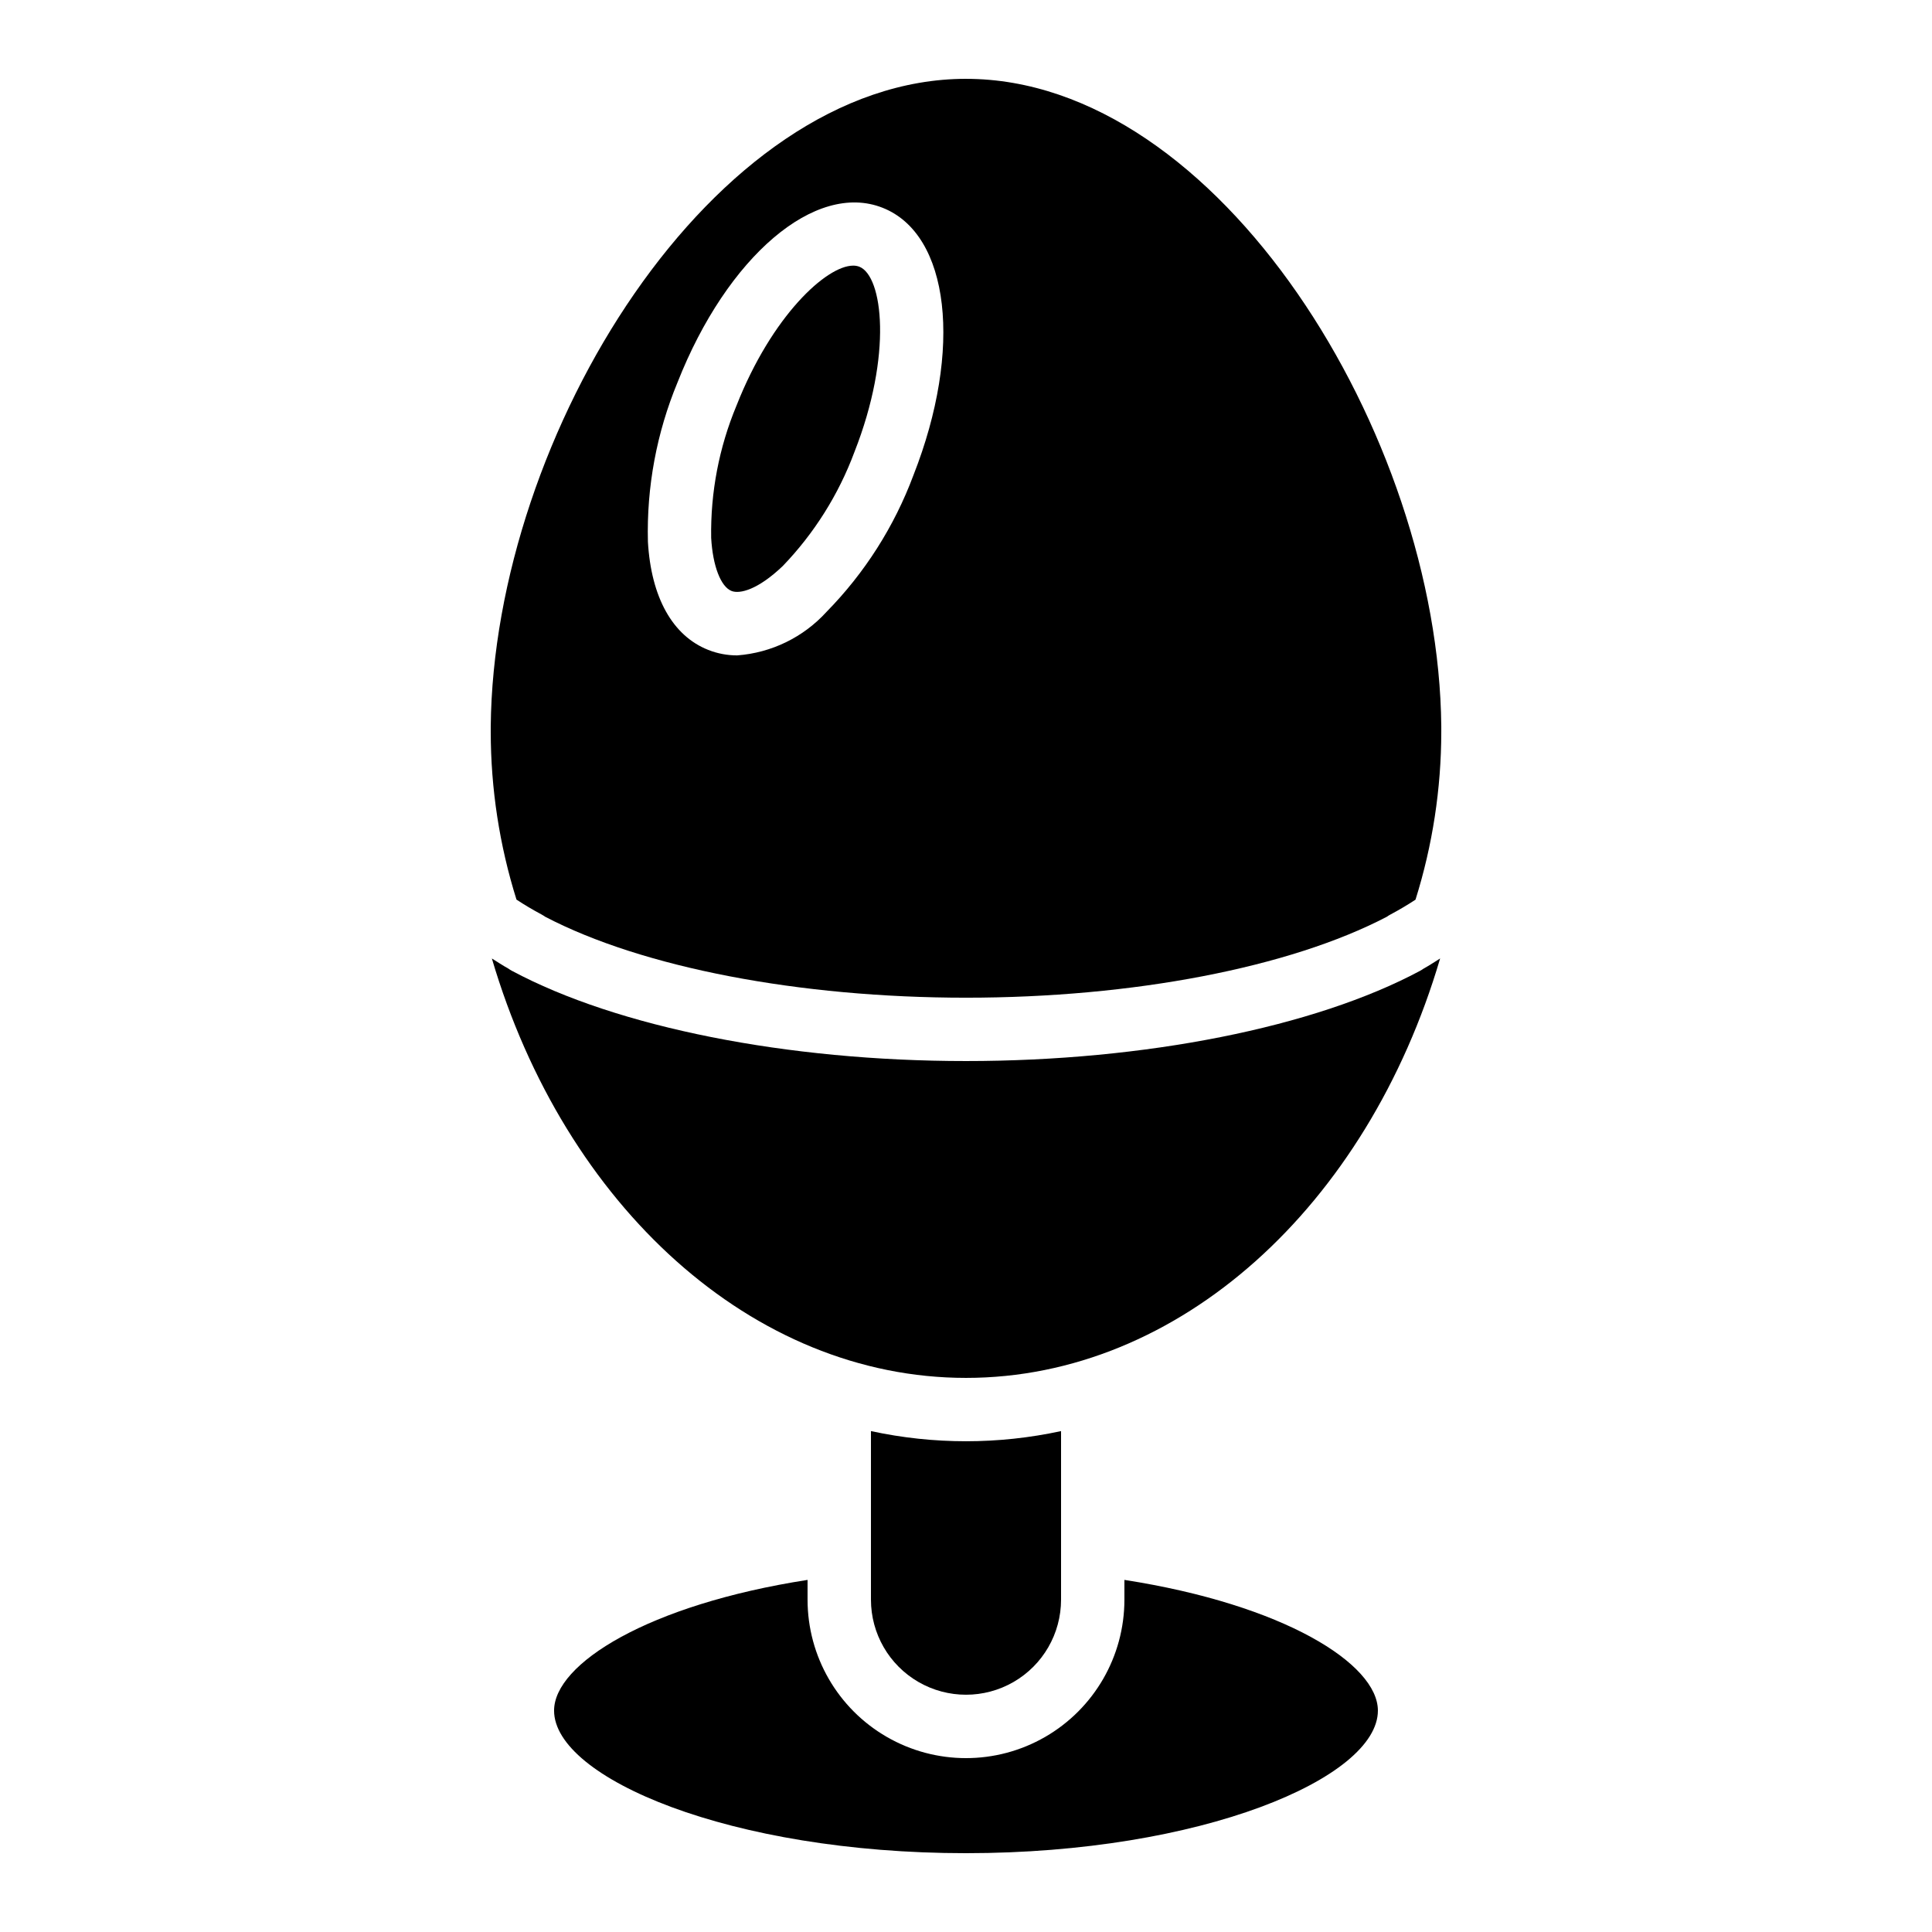
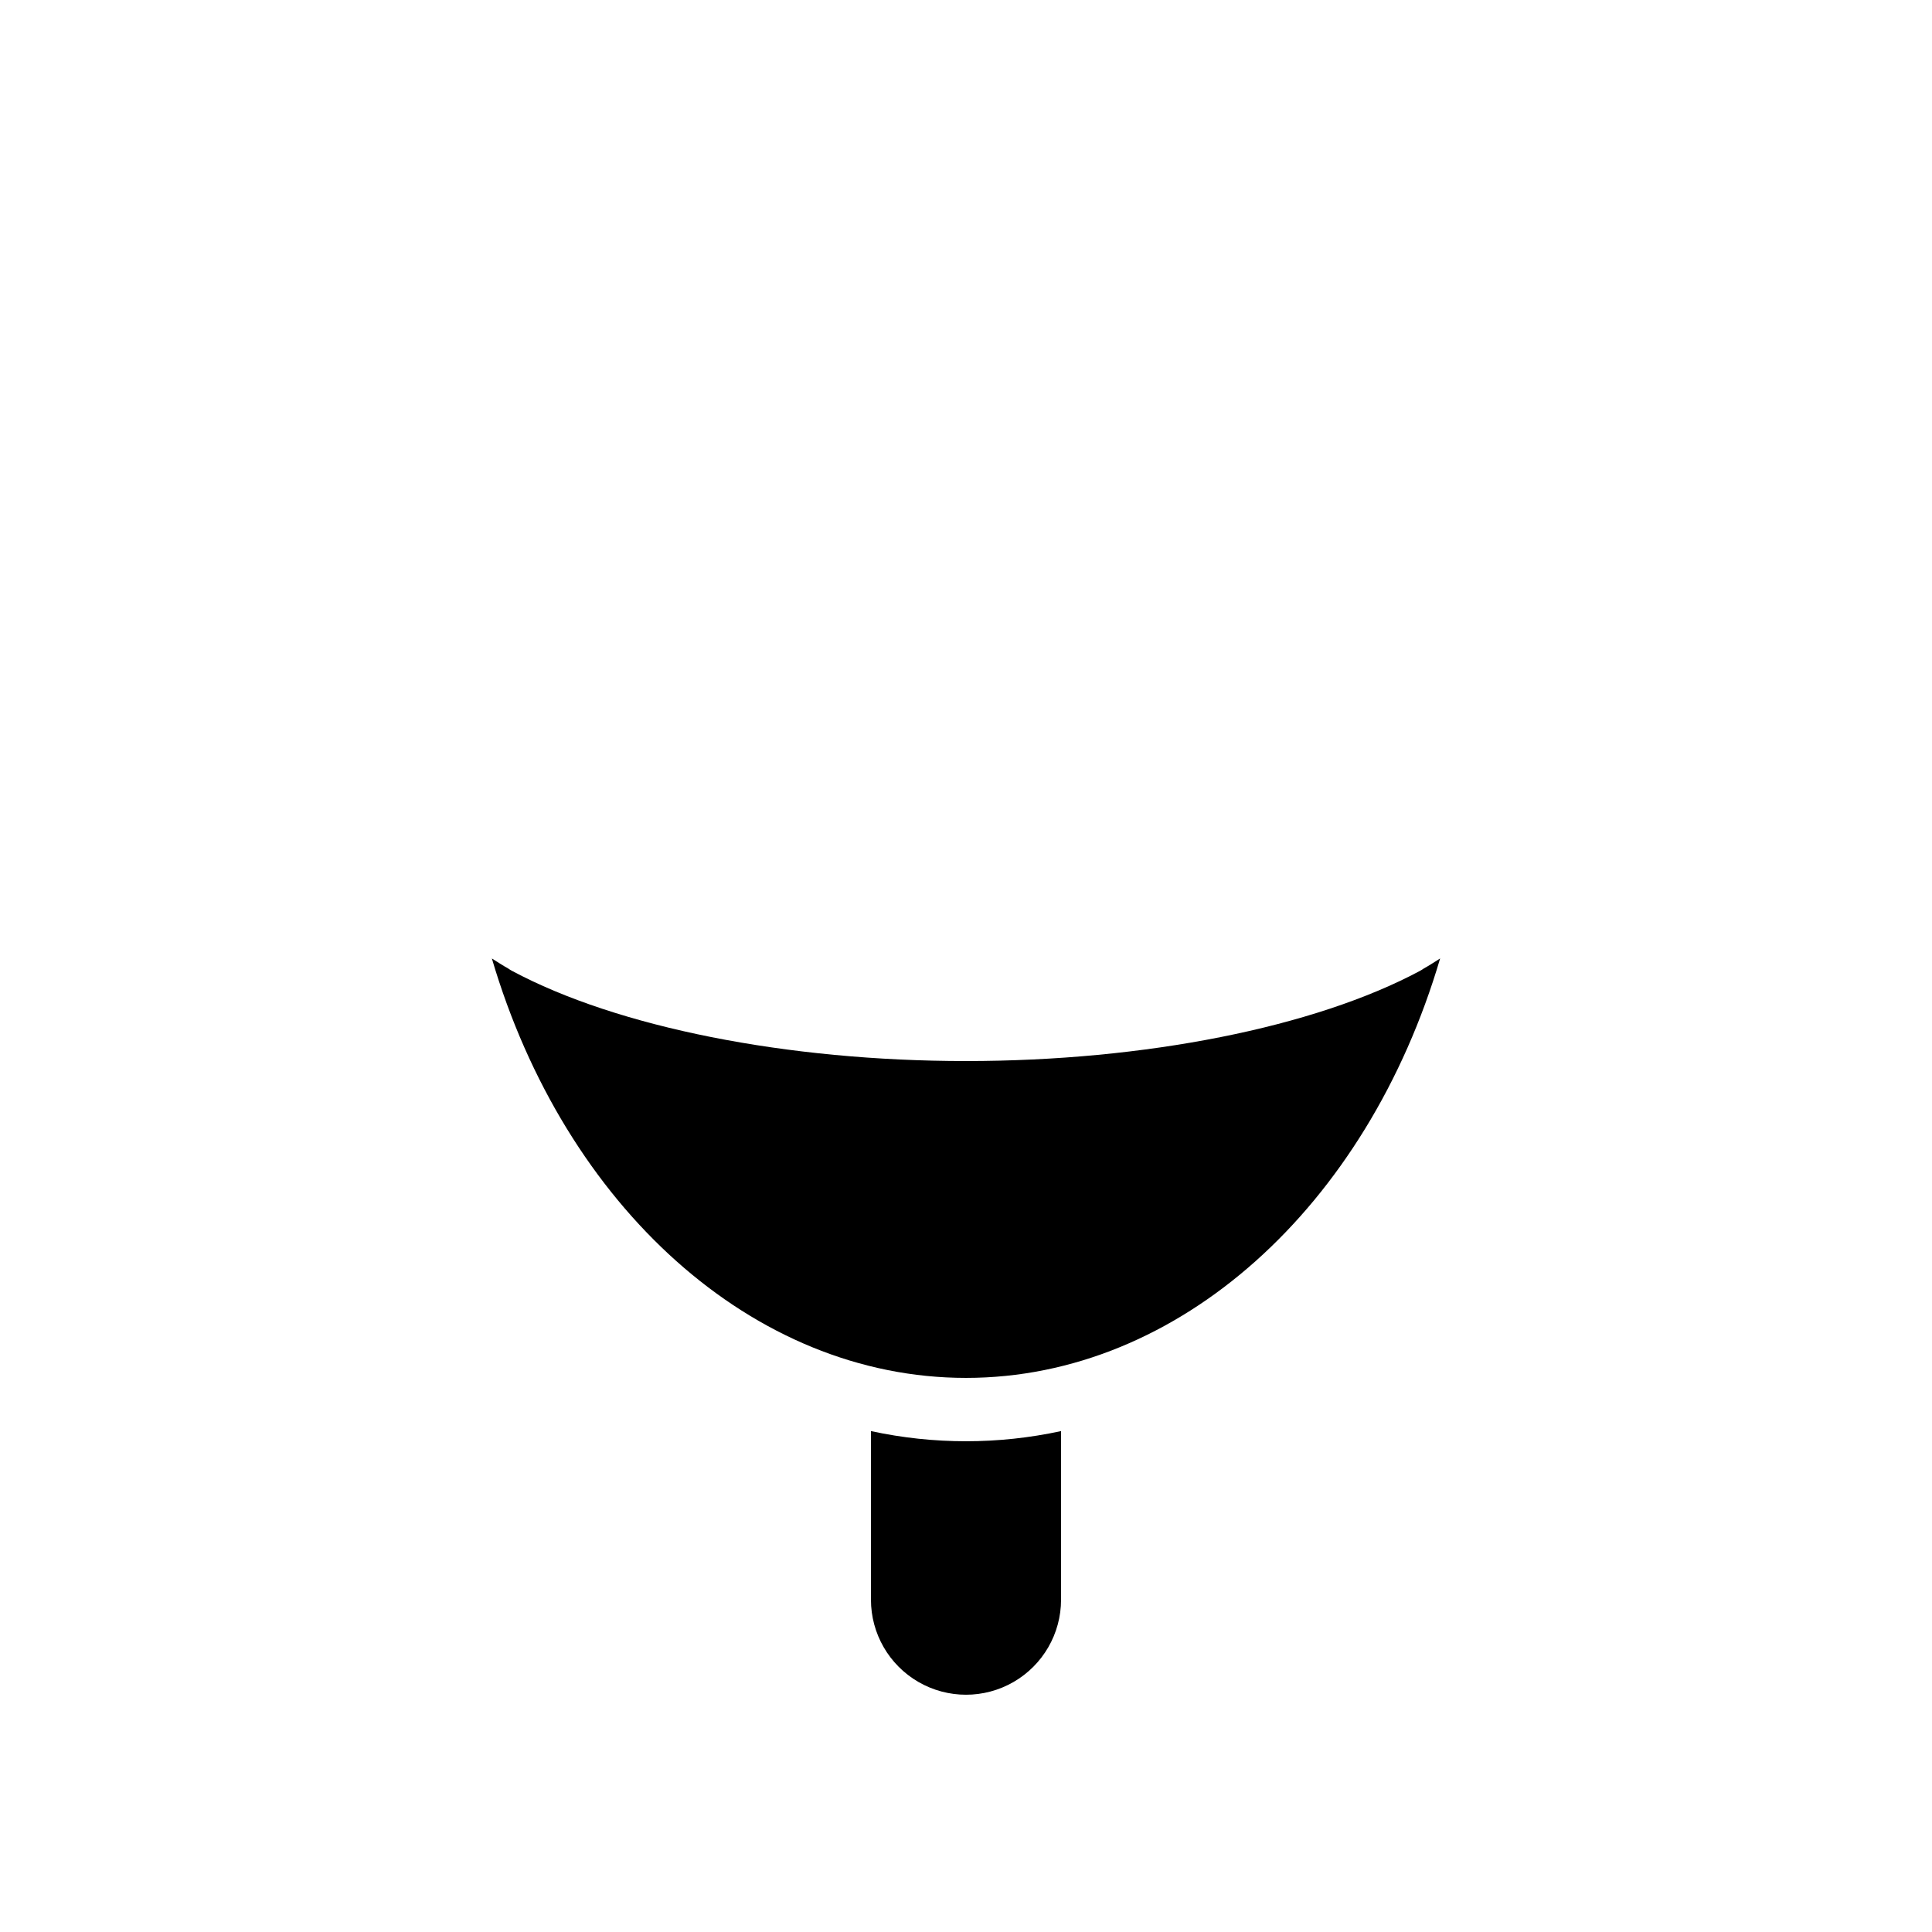
<svg xmlns="http://www.w3.org/2000/svg" fill="#000000" width="800px" height="800px" version="1.1" viewBox="144 144 512 512">
  <g>
    <path d="m425.19 567.93v-44.676c-16.602 3.59-33.777 3.59-50.379 0v44.676c0 9 4.801 17.316 12.594 21.816 7.793 4.5 17.398 4.5 25.191 0s12.594-12.816 12.594-21.816z" />
-     <path d="m441.98 562.69v5.246c0 15-8.004 28.859-20.992 36.359-12.992 7.5-28.996 7.5-41.984 0-12.992-7.5-20.992-21.359-20.992-36.359v-5.246c-42.246 6.559-67.176 22.234-67.176 34.637 0 17.836 46.684 37.785 109.16 37.785s109.16-19.949 109.16-37.785c-0.004-12.402-24.934-28.074-67.176-34.637z" />
    <path d="m520.35 401.27c-27.965 14.977-72.957 23.918-120.35 23.918s-92.391-8.941-120.35-23.918c-0.34-0.184-0.664-0.391-0.977-0.613-1.559-0.852-2.883-1.77-4.324-2.652 19.363 65.727 69.199 111.15 125.65 111.15 56.449 0 106.29-45.426 125.65-111.15-1.445 0.887-2.777 1.809-4.344 2.664-0.305 0.219-0.625 0.422-0.957 0.602z" />
-     <path d="m371.73 214.68c-0.52-0.195-1.07-0.293-1.625-0.285-7.078 0-21.543 13.281-30.93 37.102-4.625 11.098-6.906 23.031-6.707 35.051 0.418 7.422 2.543 12.945 5.402 14.066 2.188 0.863 7.012-0.344 13.555-6.598v0.004c8.34-8.664 14.805-18.945 19-30.215 10.176-25.832 7.519-46.676 1.305-49.125z" />
-     <path d="m400 164.89c-66.973 0-125.23 94.371-125.95 171.63v1.43c0.012 15.078 2.312 30.066 6.824 44.453 2.055 1.359 4.285 2.684 6.695 3.973v0.004c0.324 0.172 0.637 0.367 0.938 0.582 25.715 13.434 67.273 21.438 111.5 21.438 44.238 0 85.797-8.008 111.51-21.445 0.293-0.211 0.598-0.406 0.918-0.574 2.41-1.285 4.641-2.609 6.695-3.965h-0.004c4.516-14.391 6.816-29.383 6.828-44.465v-1.508c-0.719-77.18-58.98-171.55-125.95-171.55zm-13.941 105.07v0.004c-5.055 13.547-12.898 25.875-23.027 36.191-6.125 6.731-14.598 10.855-23.672 11.531-2.617 0.004-5.211-0.484-7.644-1.445-9.48-3.731-15.172-13.938-16.016-28.734l0.004 0.004c-0.363-14.453 2.309-28.816 7.848-42.172 13.16-33.402 36.547-53.309 54.332-46.281 17.82 7.016 21.328 37.5 8.176 70.902z" />
  </g>
</svg>